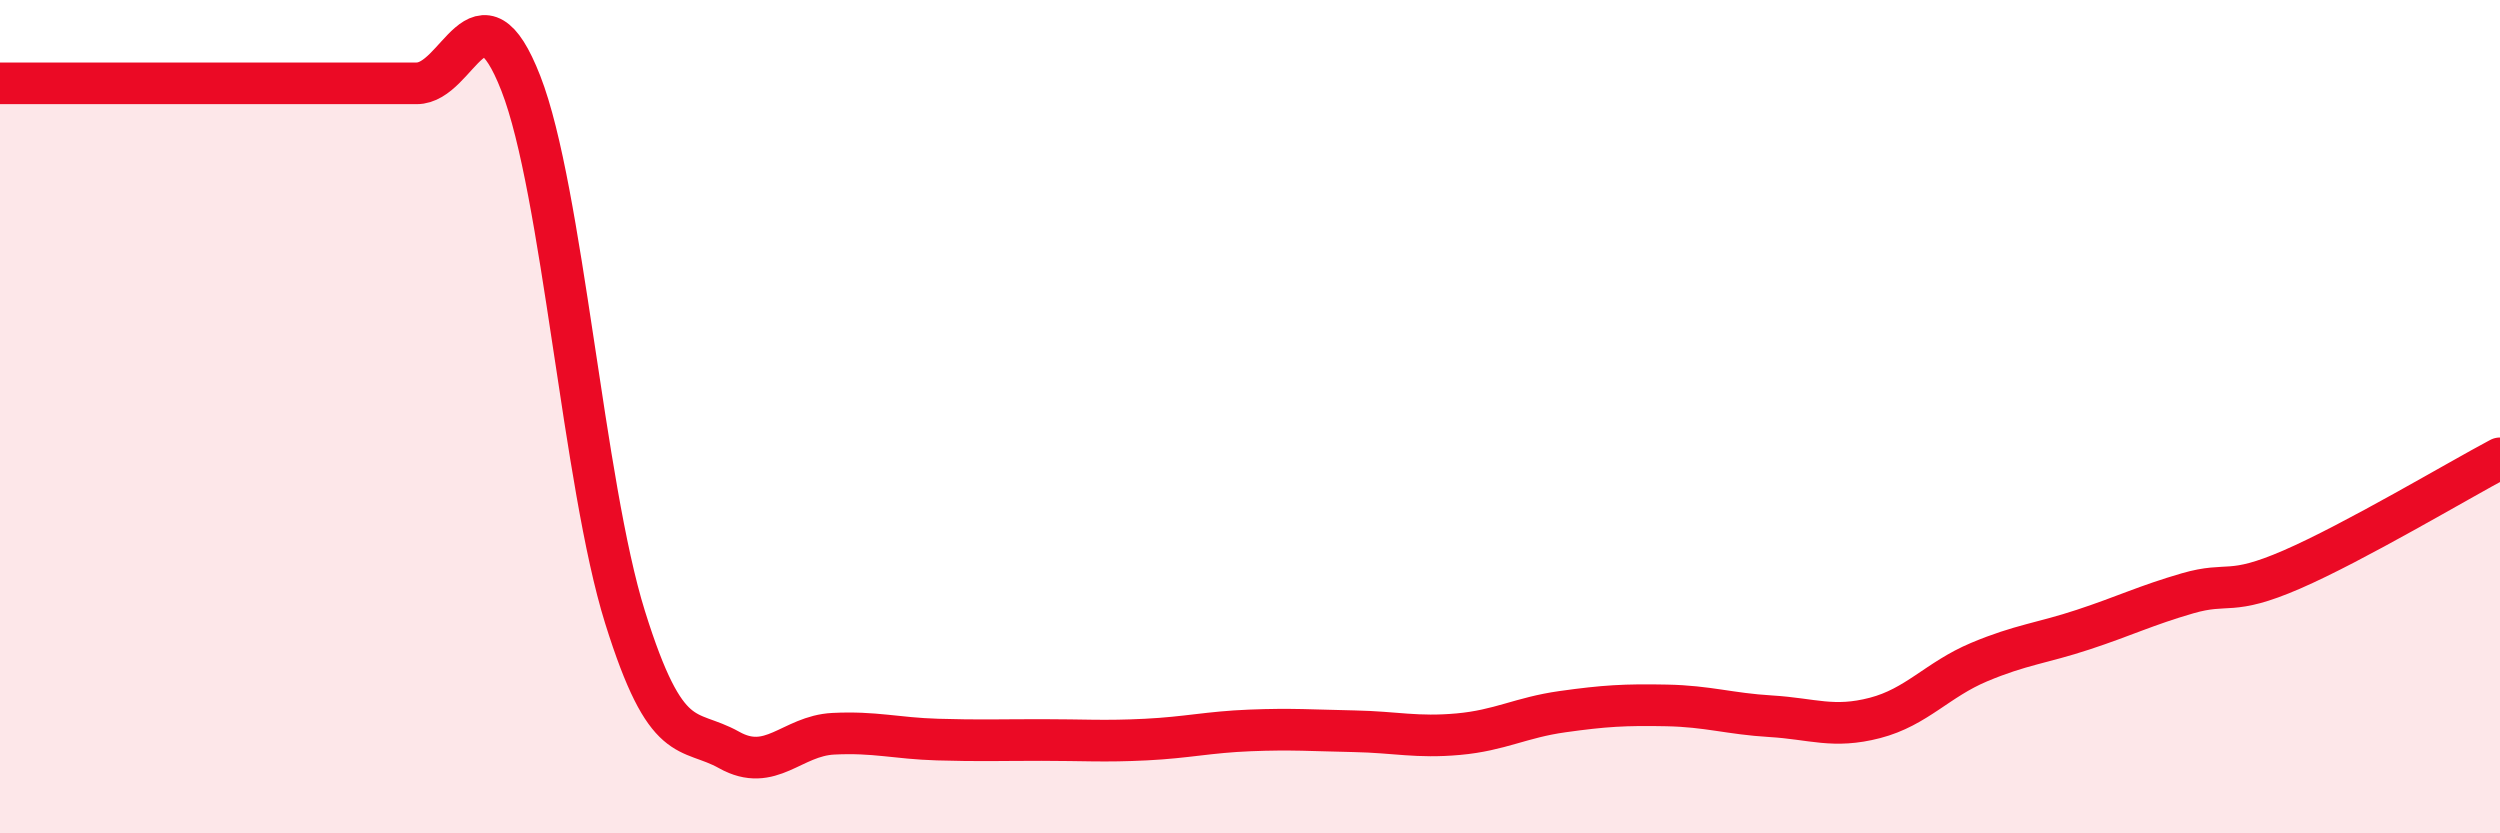
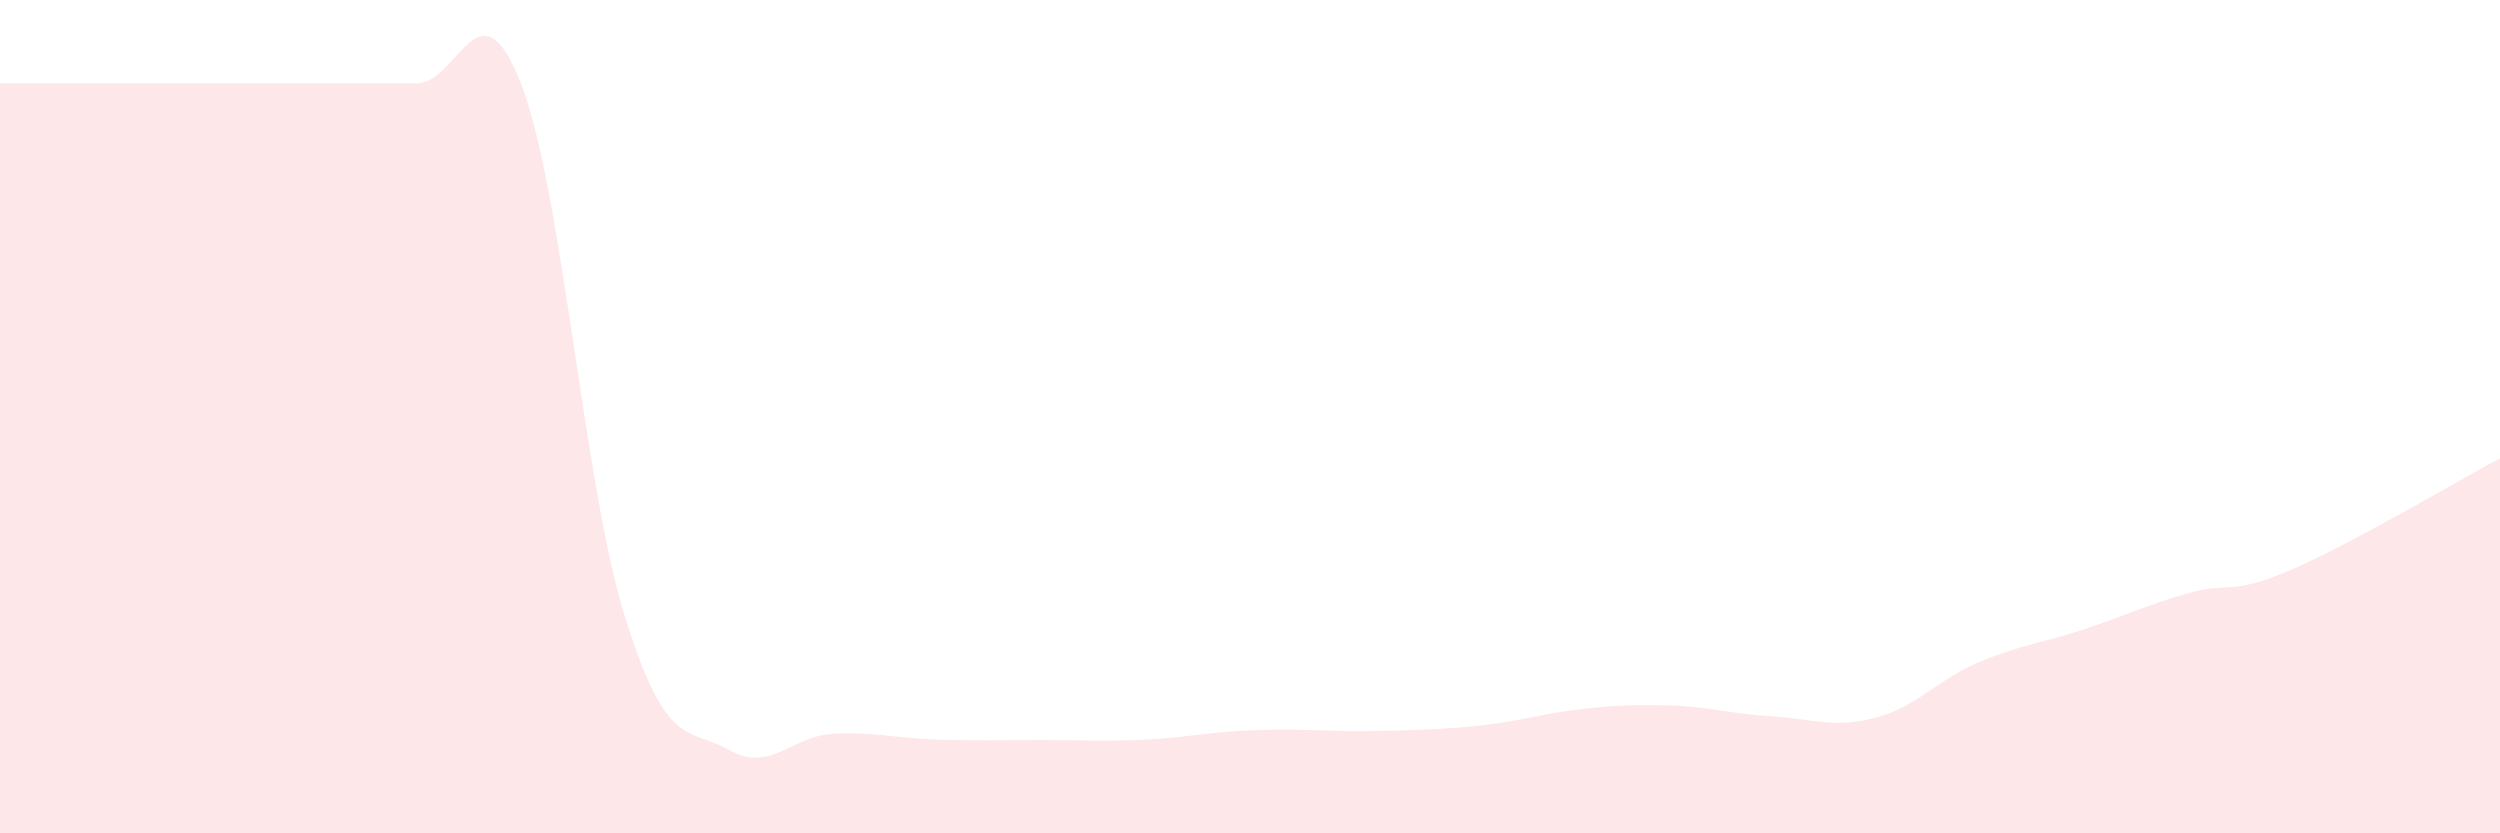
<svg xmlns="http://www.w3.org/2000/svg" width="60" height="20" viewBox="0 0 60 20">
-   <path d="M 0,2 C 0.5,2 1.5,2 2.5,2 C 3.5,2 4,2 5,2 C 6,2 6.5,2 7.5,2 C 8.5,2 9,2 10,2 C 11,2 11.5,-0.56 12.5,2 C 13.5,4.56 14,11.61 15,14.81 C 16,18.01 16.5,17.44 17.5,18 C 18.5,18.56 19,17.66 20,17.61 C 21,17.56 21.5,17.72 22.5,17.75 C 23.5,17.78 24,17.76 25,17.76 C 26,17.76 26.5,17.8 27.5,17.75 C 28.5,17.7 29,17.57 30,17.53 C 31,17.49 31.5,17.53 32.5,17.55 C 33.5,17.57 34,17.71 35,17.62 C 36,17.53 36.5,17.22 37.5,17.08 C 38.5,16.94 39,16.91 40,16.93 C 41,16.95 41.5,17.13 42.5,17.19 C 43.5,17.25 44,17.49 45,17.23 C 46,16.97 46.5,16.31 47.5,15.89 C 48.5,15.47 49,15.44 50,15.11 C 51,14.78 51.5,14.53 52.5,14.24 C 53.5,13.95 53.5,14.32 55,13.67 C 56.5,13.02 59,11.53 60,11L60 20L0 20Z" fill="#EB0A25" opacity="0.1" stroke-linecap="round" stroke-linejoin="round" />
-   <path d="M 0,2 C 0.5,2 1.5,2 2.5,2 C 3.5,2 4,2 5,2 C 6,2 6.5,2 7.5,2 C 8.5,2 9,2 10,2 C 11,2 11.5,-0.56 12.5,2 C 13.5,4.56 14,11.61 15,14.81 C 16,18.01 16.5,17.44 17.5,18 C 18.5,18.56 19,17.66 20,17.61 C 21,17.56 21.5,17.72 22.5,17.75 C 23.5,17.78 24,17.76 25,17.76 C 26,17.76 26.5,17.8 27.5,17.75 C 28.5,17.7 29,17.57 30,17.53 C 31,17.49 31.5,17.53 32.5,17.55 C 33.5,17.57 34,17.71 35,17.62 C 36,17.53 36.5,17.22 37.5,17.08 C 38.5,16.94 39,16.91 40,16.93 C 41,16.95 41.5,17.13 42.5,17.19 C 43.5,17.25 44,17.49 45,17.23 C 46,16.97 46.5,16.31 47.5,15.89 C 48.5,15.47 49,15.44 50,15.11 C 51,14.78 51.5,14.53 52.5,14.24 C 53.5,13.95 53.5,14.32 55,13.67 C 56.5,13.02 59,11.53 60,11" stroke="#EB0A25" stroke-width="1" fill="none" stroke-linecap="round" stroke-linejoin="round" />
+   <path d="M 0,2 C 0.5,2 1.5,2 2.5,2 C 3.5,2 4,2 5,2 C 6,2 6.5,2 7.5,2 C 8.5,2 9,2 10,2 C 11,2 11.5,-0.56 12.5,2 C 13.5,4.56 14,11.61 15,14.81 C 16,18.01 16.5,17.44 17.5,18 C 18.5,18.56 19,17.66 20,17.61 C 21,17.56 21.5,17.72 22.5,17.75 C 23.5,17.78 24,17.76 25,17.76 C 26,17.76 26.5,17.8 27.5,17.75 C 28.5,17.7 29,17.57 30,17.53 C 31,17.49 31.5,17.53 32.5,17.55 C 36,17.53 36.5,17.22 37.5,17.08 C 38.5,16.94 39,16.91 40,16.93 C 41,16.95 41.5,17.13 42.5,17.19 C 43.5,17.25 44,17.49 45,17.23 C 46,16.97 46.5,16.31 47.5,15.89 C 48.5,15.47 49,15.44 50,15.11 C 51,14.78 51.5,14.53 52.5,14.24 C 53.5,13.95 53.5,14.32 55,13.67 C 56.5,13.02 59,11.53 60,11L60 20L0 20Z" fill="#EB0A25" opacity="0.1" stroke-linecap="round" stroke-linejoin="round" />
</svg>